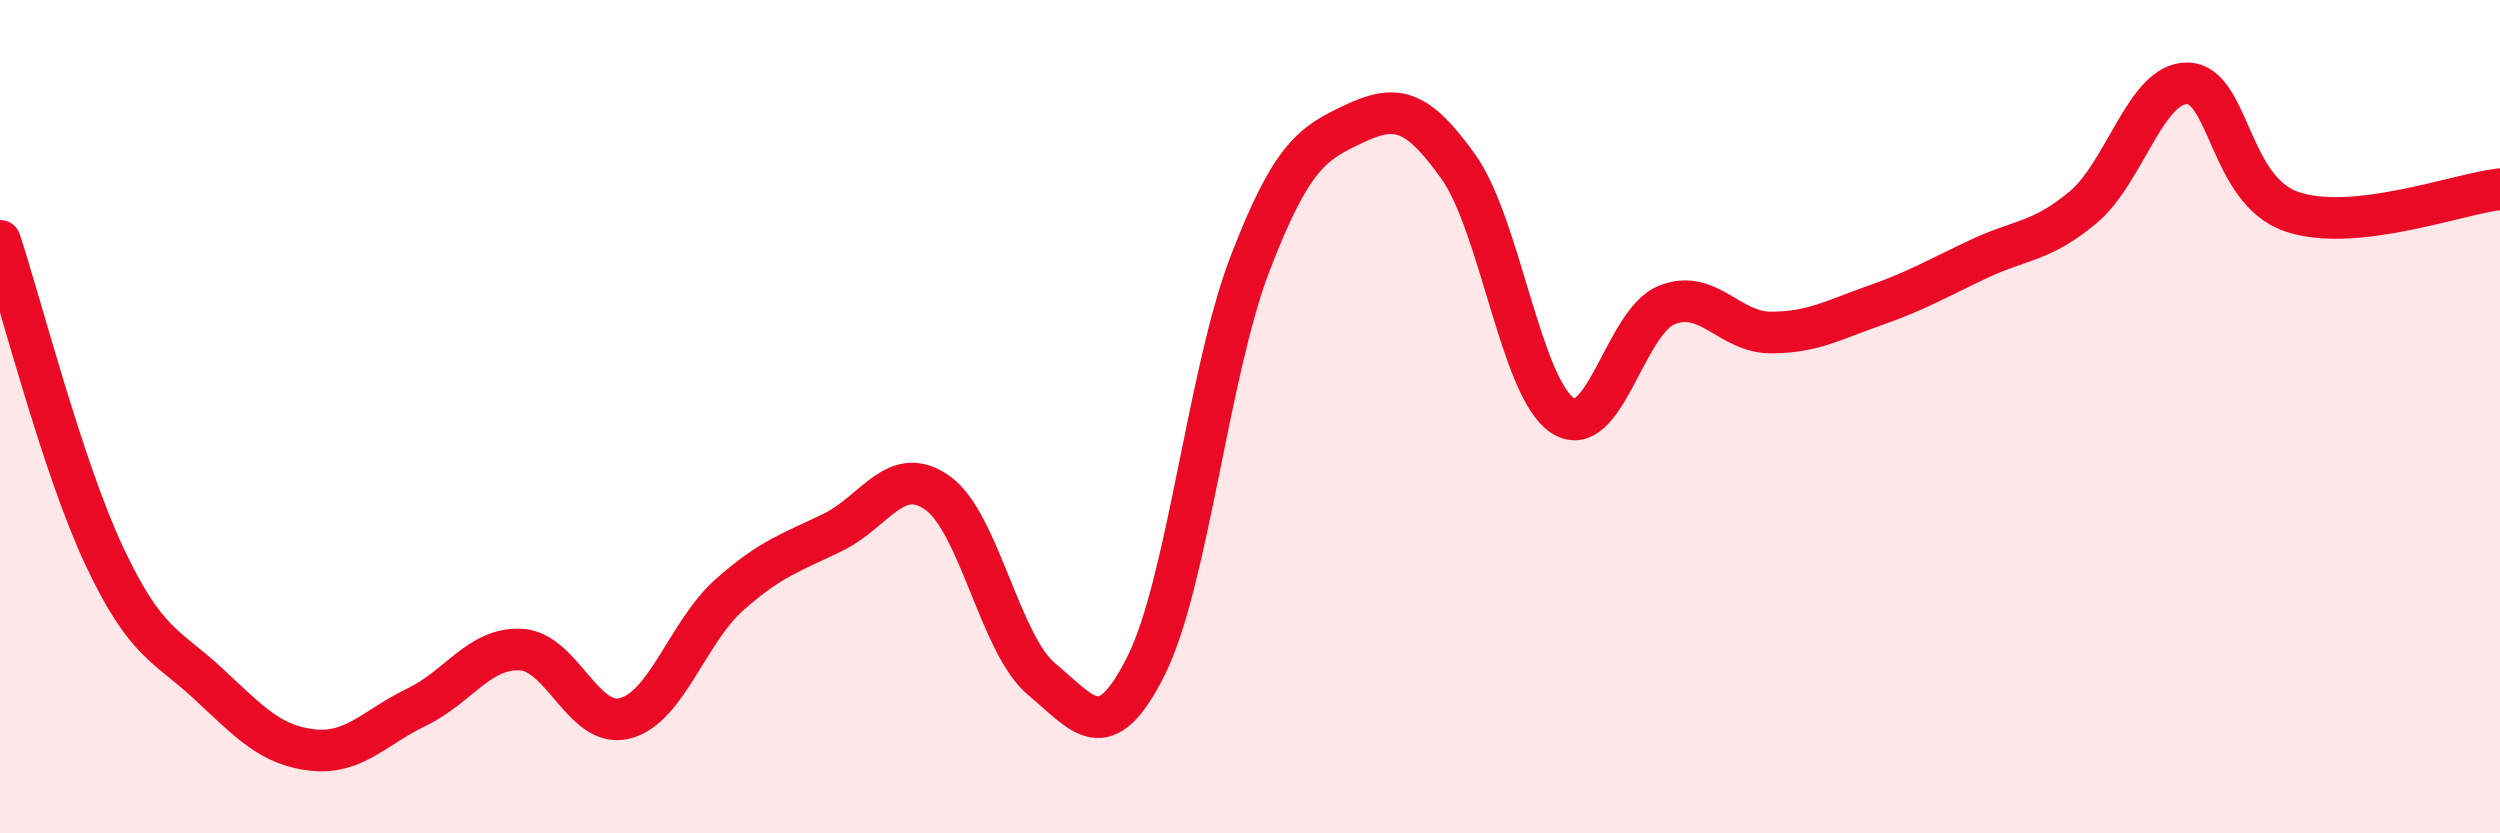
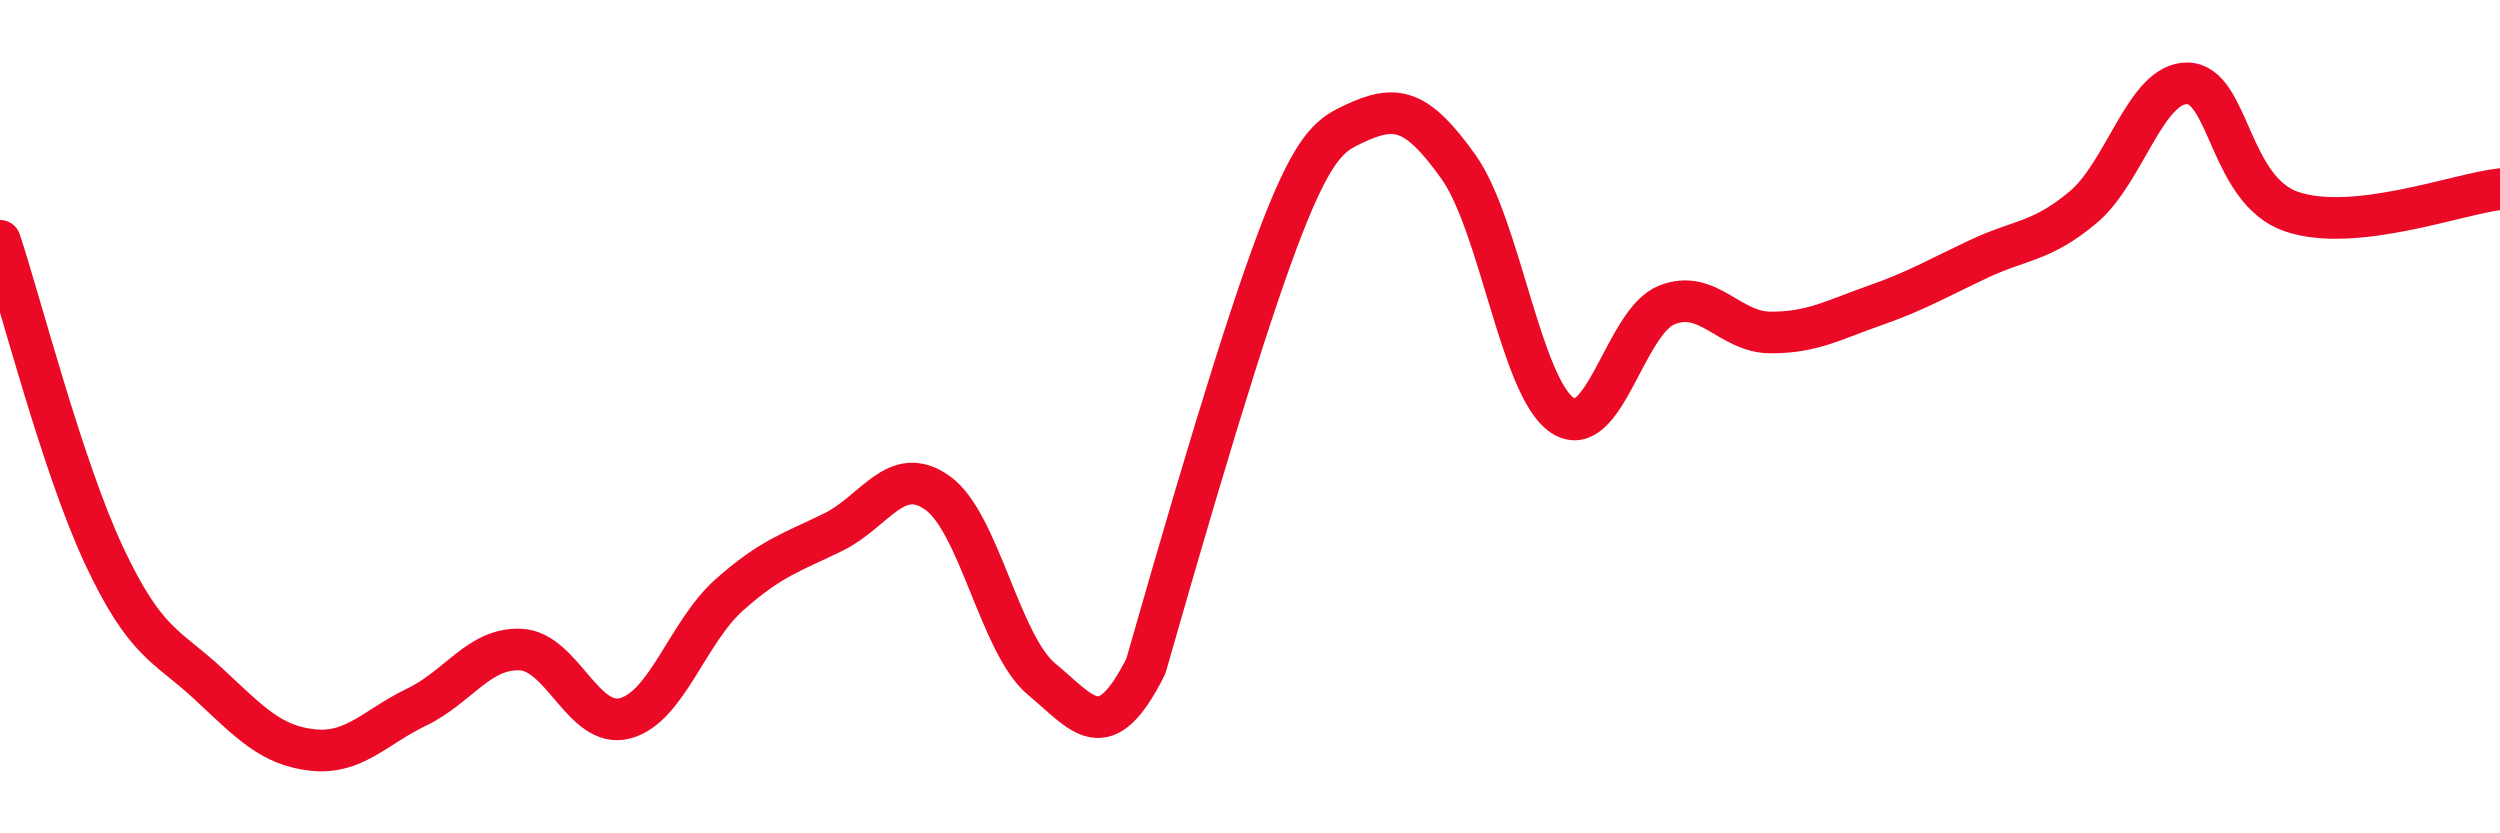
<svg xmlns="http://www.w3.org/2000/svg" width="60" height="20" viewBox="0 0 60 20">
-   <path d="M 0,5.78 C 0.5,7.29 1.5,11.21 2.5,13.34 C 3.5,15.47 4,15.48 5,16.41 C 6,17.34 6.5,17.89 7.5,18 C 8.5,18.11 9,17.45 10,16.97 C 11,16.49 11.5,15.54 12.5,15.59 C 13.5,15.64 14,17.5 15,17.24 C 16,16.98 16.5,15.17 17.5,14.28 C 18.5,13.39 19,13.26 20,12.77 C 21,12.28 21.5,11.12 22.5,11.83 C 23.5,12.54 24,15.47 25,16.3 C 26,17.13 26.5,17.98 27.5,15.99 C 28.5,14 29,8.93 30,6.33 C 31,3.73 31.5,3.44 32.5,2.97 C 33.5,2.5 34,2.6 35,4 C 36,5.4 36.5,9.31 37.5,9.97 C 38.5,10.63 39,7.72 40,7.32 C 41,6.92 41.5,7.98 42.5,7.98 C 43.5,7.98 44,7.68 45,7.33 C 46,6.98 46.5,6.68 47.5,6.21 C 48.5,5.74 49,5.81 50,4.97 C 51,4.13 51.5,1.98 52.5,2 C 53.5,2.02 53.5,4.57 55,5.08 C 56.5,5.59 59,4.65 60,4.54L60 20L0 20Z" fill="#EB0A25" opacity="0.1" stroke-linecap="round" stroke-linejoin="round" />
-   <path d="M 0,5.78 C 0.5,7.29 1.5,11.21 2.5,13.34 C 3.5,15.47 4,15.48 5,16.41 C 6,17.34 6.5,17.89 7.5,18 C 8.5,18.11 9,17.45 10,16.97 C 11,16.49 11.5,15.54 12.5,15.59 C 13.5,15.64 14,17.5 15,17.24 C 16,16.98 16.5,15.17 17.5,14.28 C 18.5,13.39 19,13.26 20,12.77 C 21,12.28 21.5,11.12 22.5,11.83 C 23.5,12.54 24,15.47 25,16.3 C 26,17.13 26.5,17.98 27.5,15.99 C 28.5,14 29,8.93 30,6.33 C 31,3.73 31.5,3.44 32.5,2.97 C 33.5,2.5 34,2.6 35,4 C 36,5.4 36.5,9.31 37.5,9.97 C 38.5,10.63 39,7.72 40,7.32 C 41,6.92 41.5,7.98 42.5,7.98 C 43.5,7.98 44,7.68 45,7.33 C 46,6.98 46.5,6.68 47.5,6.21 C 48.5,5.74 49,5.81 50,4.97 C 51,4.13 51.5,1.98 52.5,2 C 53.5,2.02 53.5,4.57 55,5.08 C 56.5,5.59 59,4.65 60,4.54" stroke="#EB0A25" stroke-width="1" fill="none" stroke-linecap="round" stroke-linejoin="round" />
+   <path d="M 0,5.78 C 0.5,7.29 1.5,11.21 2.5,13.34 C 3.5,15.47 4,15.48 5,16.41 C 6,17.34 6.5,17.89 7.5,18 C 8.5,18.11 9,17.45 10,16.97 C 11,16.49 11.5,15.54 12.5,15.59 C 13.5,15.64 14,17.5 15,17.24 C 16,16.98 16.5,15.17 17.5,14.28 C 18.5,13.39 19,13.26 20,12.77 C 21,12.28 21.5,11.12 22.5,11.83 C 23.5,12.54 24,15.47 25,16.3 C 26,17.13 26.5,17.98 27.5,15.99 C 31,3.73 31.5,3.44 32.5,2.97 C 33.5,2.5 34,2.6 35,4 C 36,5.4 36.5,9.31 37.5,9.97 C 38.5,10.63 39,7.72 40,7.32 C 41,6.92 41.5,7.98 42.5,7.98 C 43.5,7.98 44,7.68 45,7.33 C 46,6.98 46.5,6.68 47.5,6.21 C 48.5,5.74 49,5.81 50,4.97 C 51,4.13 51.5,1.98 52.5,2 C 53.5,2.02 53.5,4.57 55,5.08 C 56.5,5.59 59,4.65 60,4.54" stroke="#EB0A25" stroke-width="1" fill="none" stroke-linecap="round" stroke-linejoin="round" />
</svg>